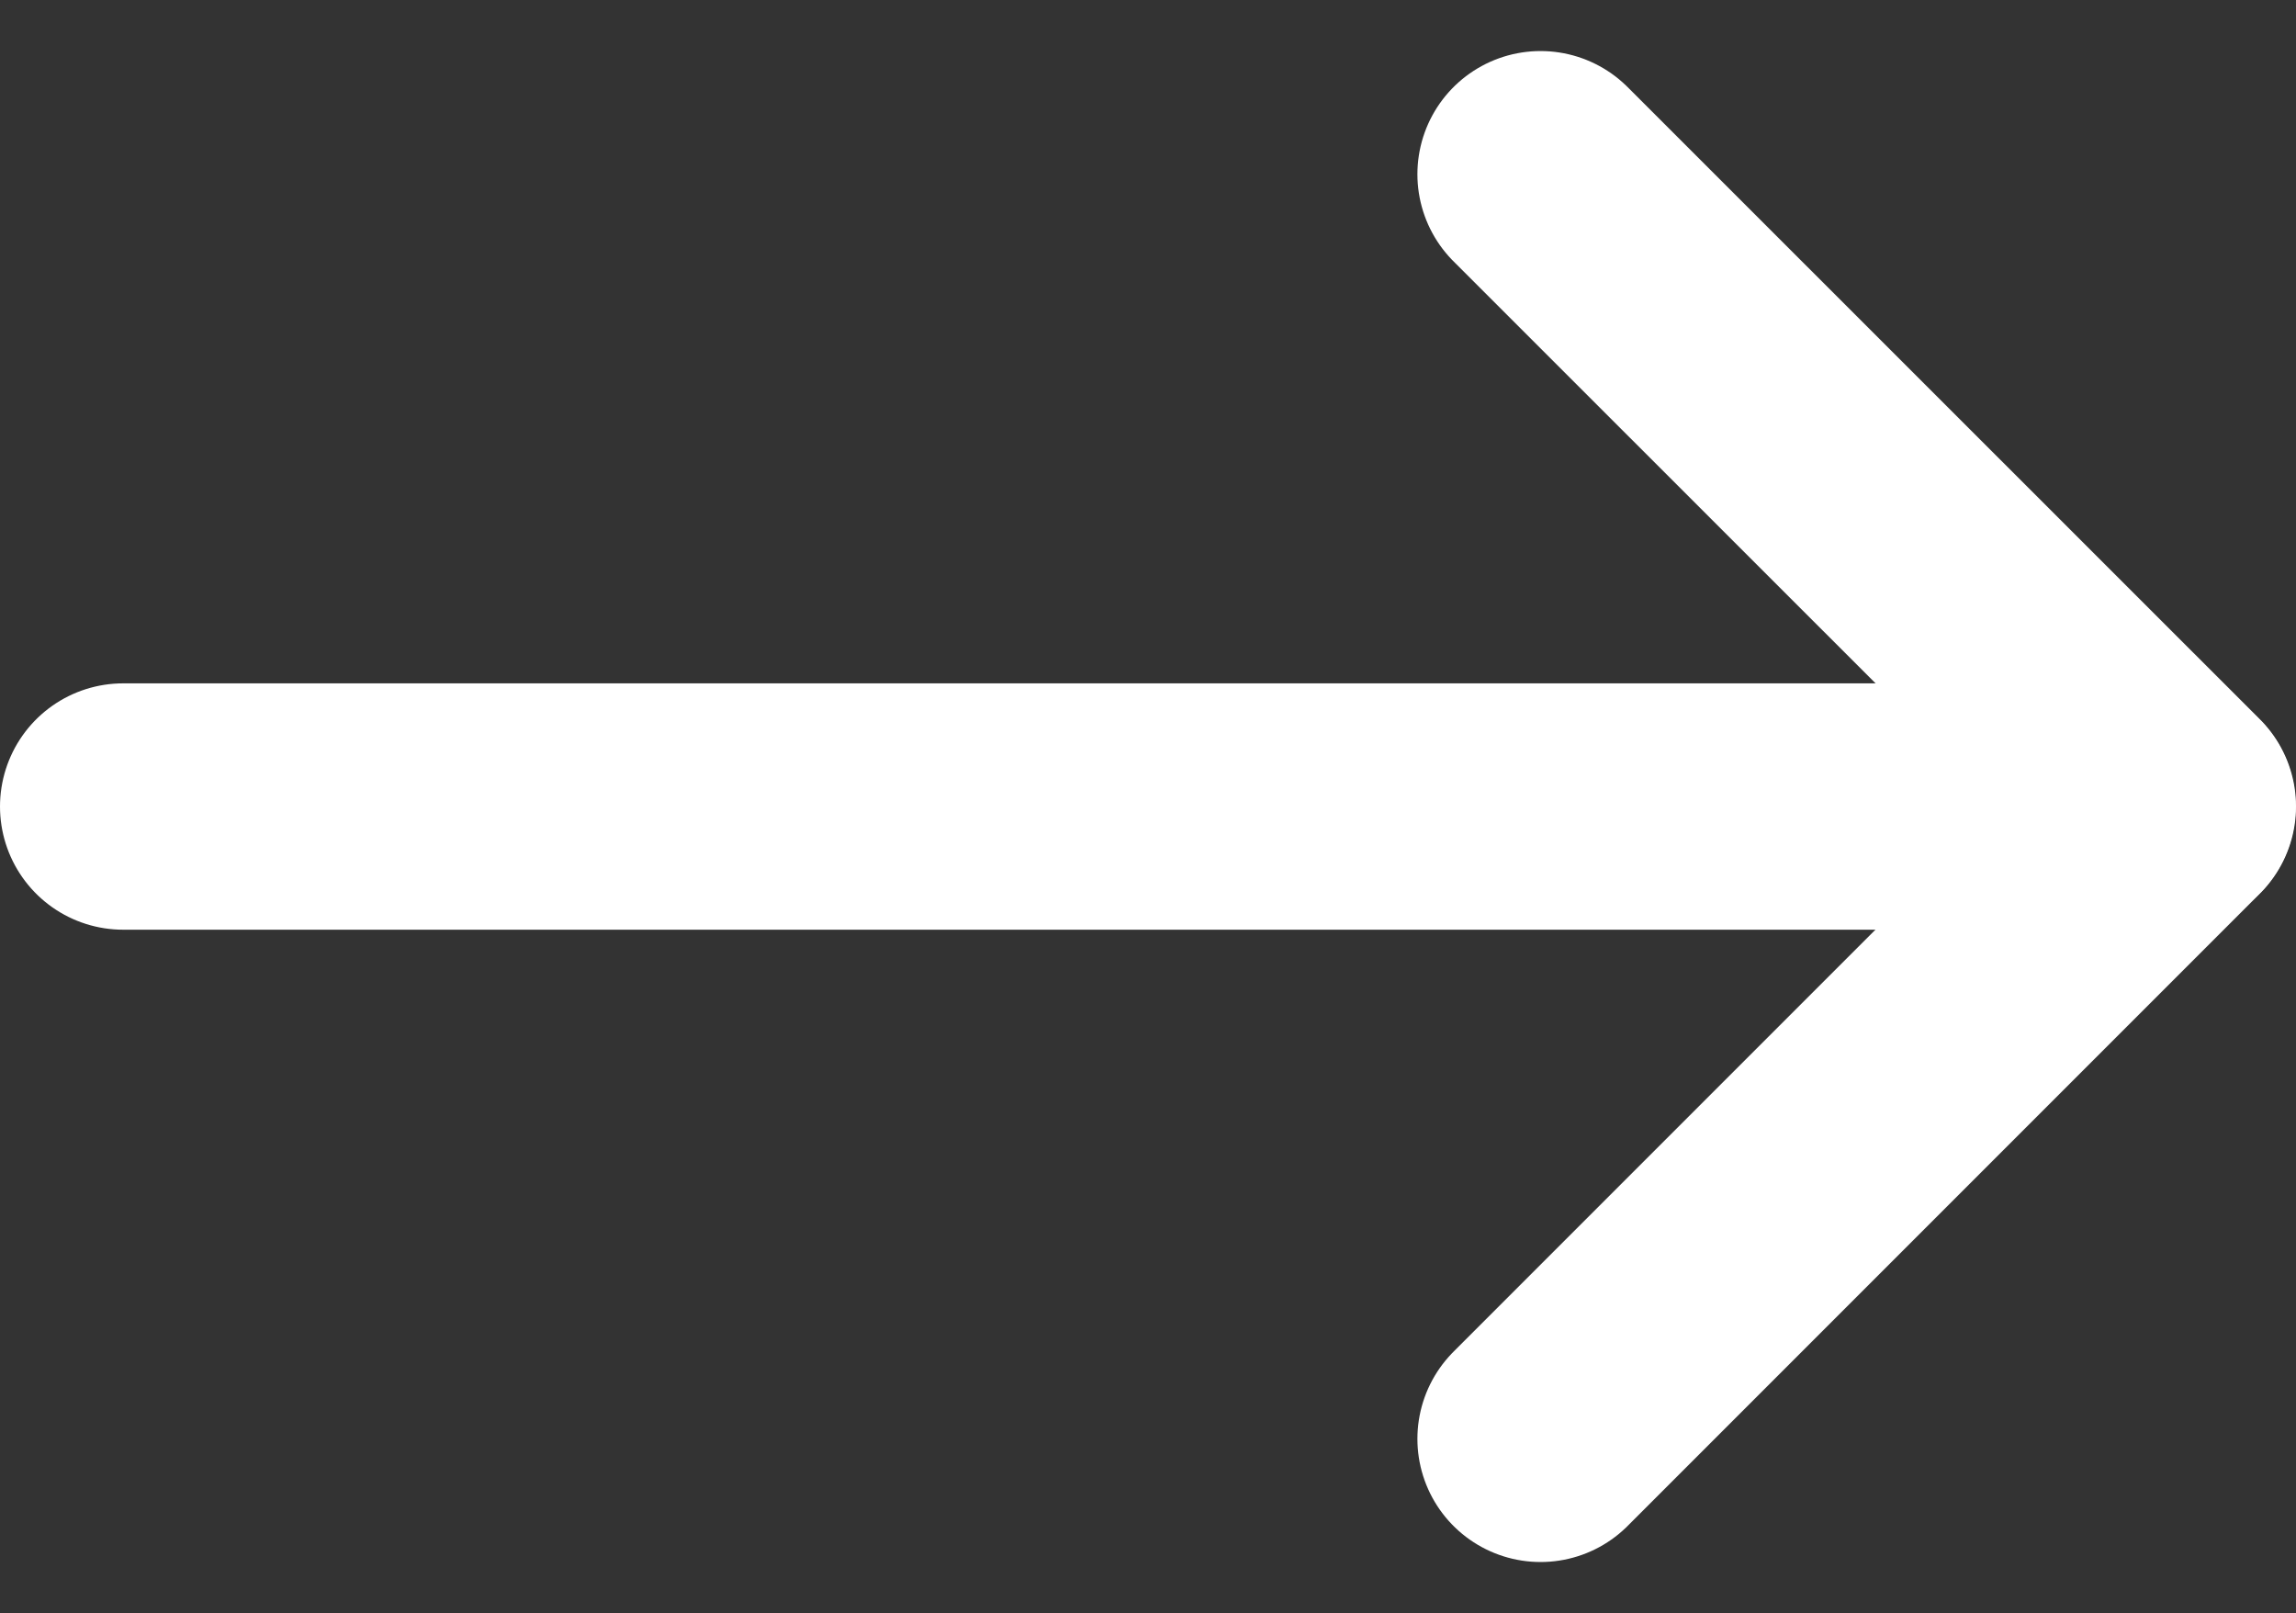
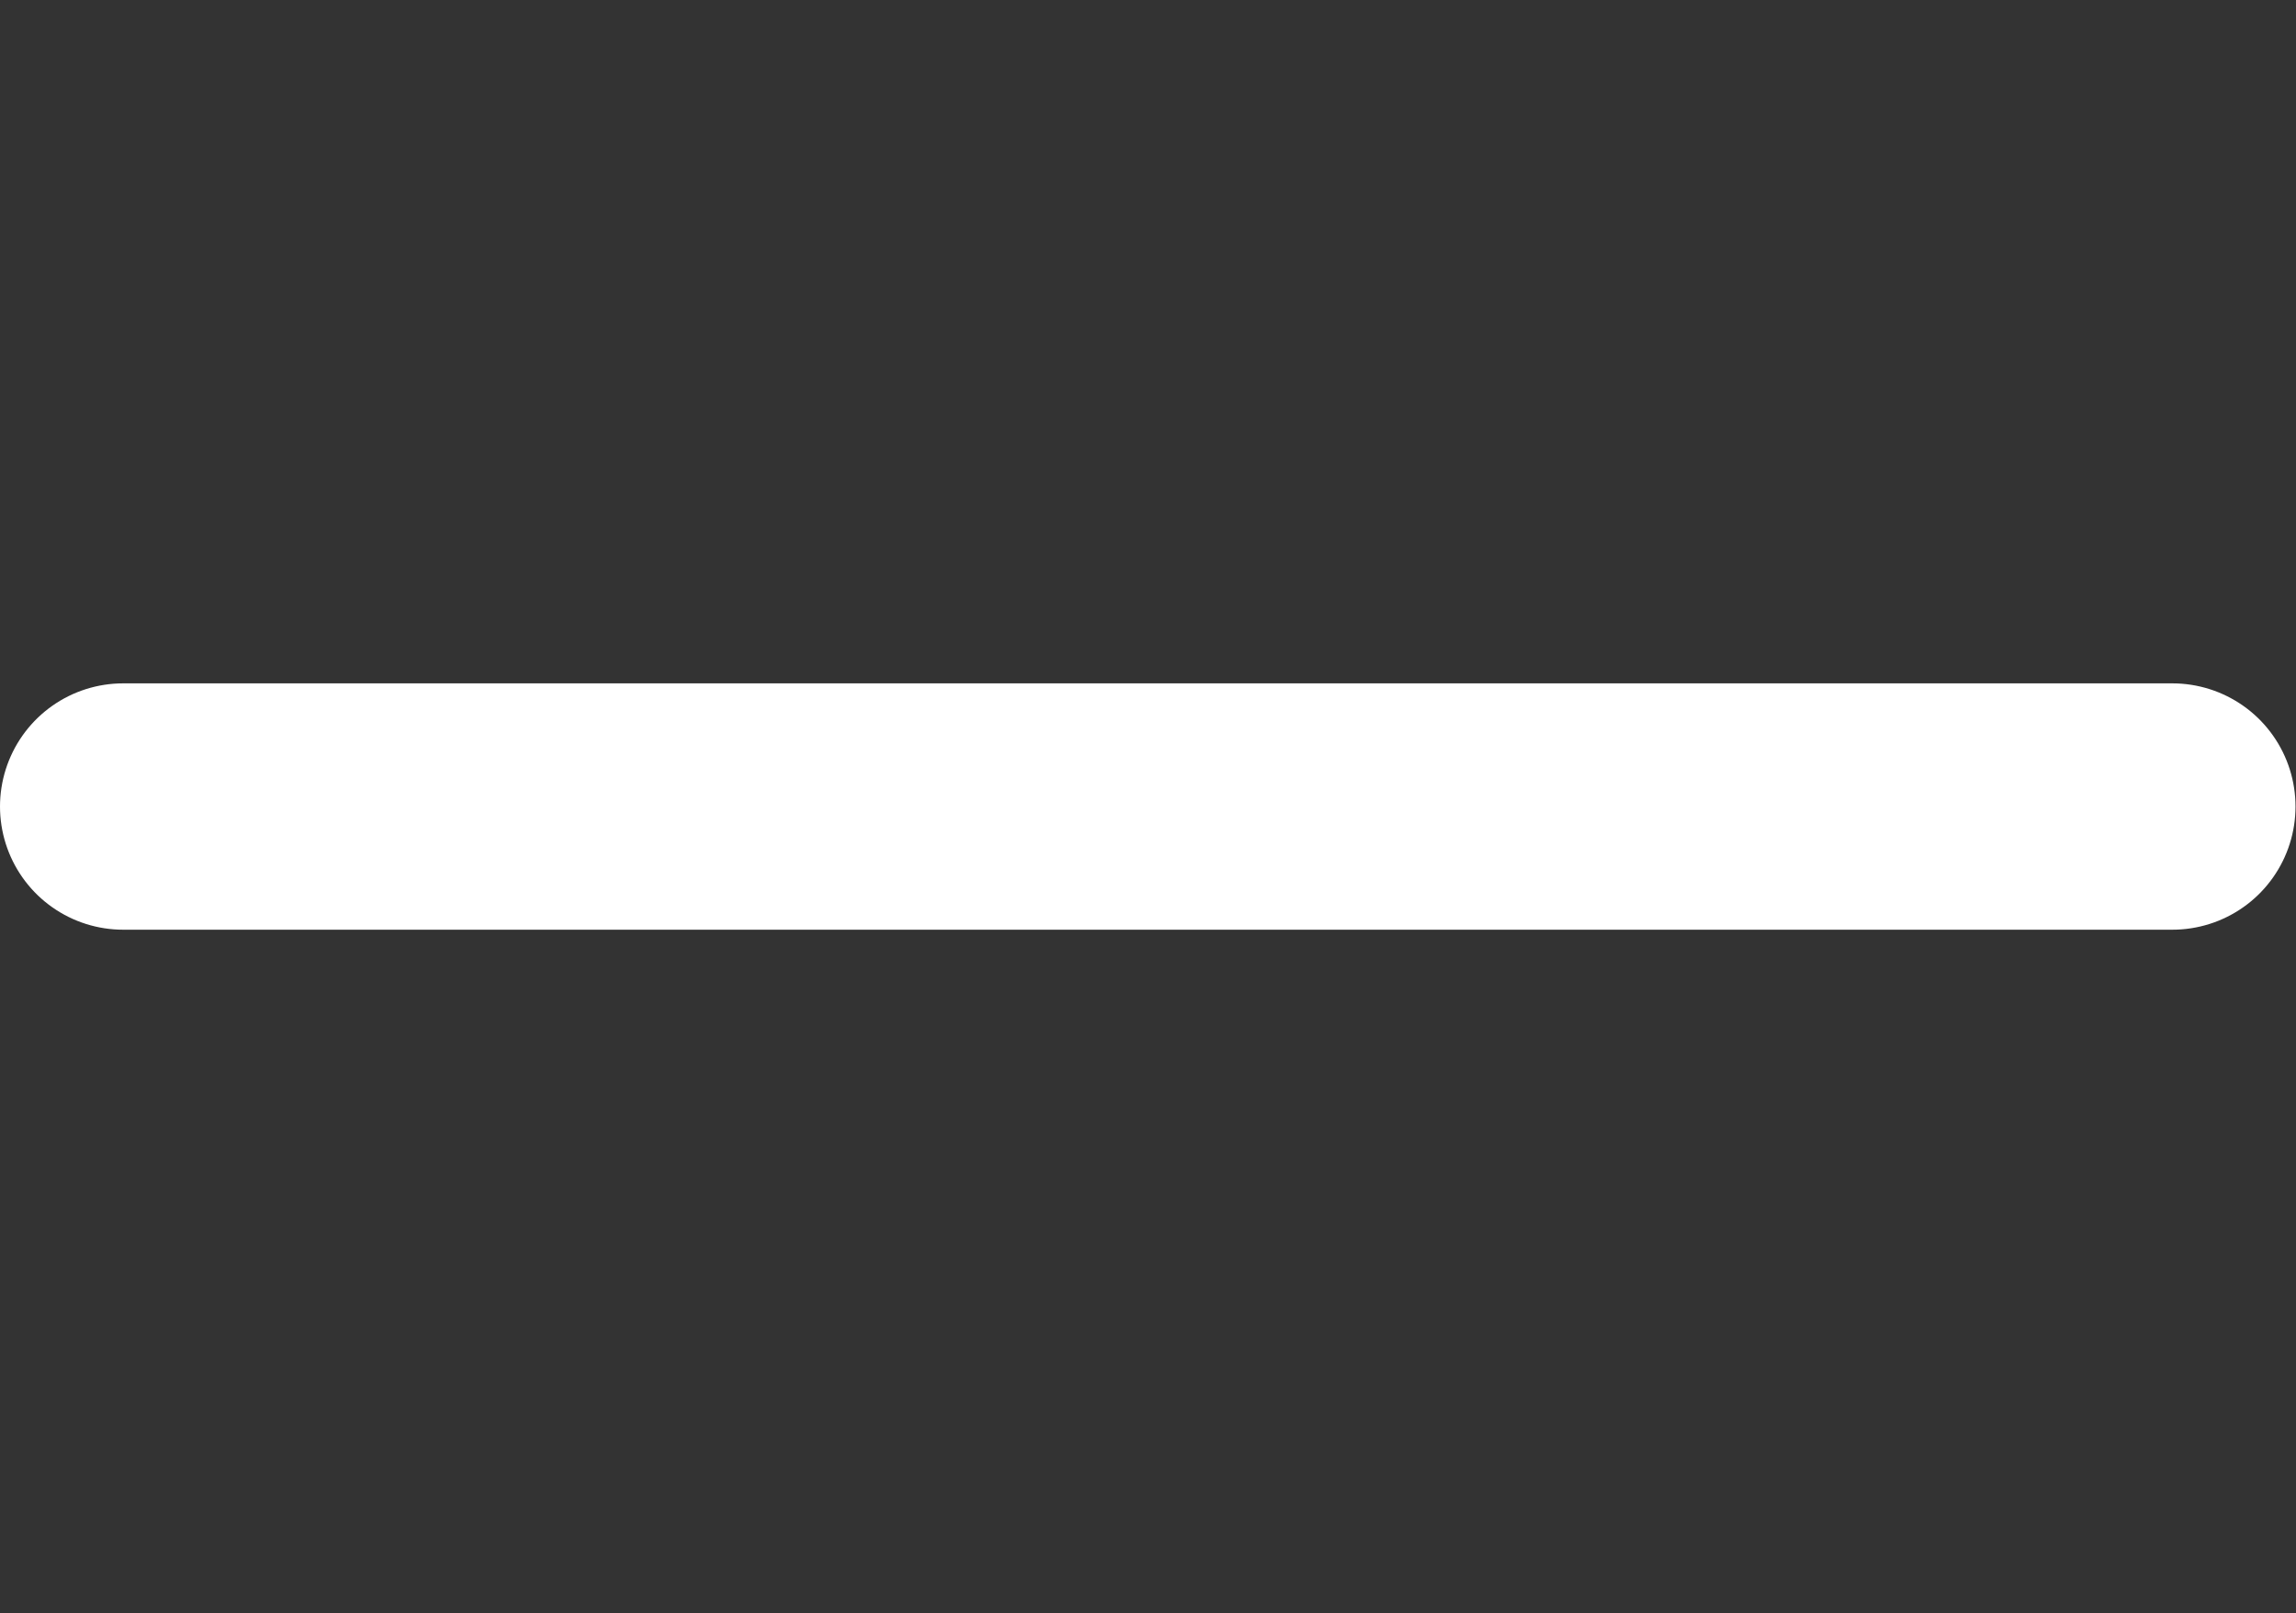
<svg xmlns="http://www.w3.org/2000/svg" width="23.305" height="16.37" viewBox="0 0 23.305 16.37">
  <rect x="0" y="0" width="23.305" height="16.37" fill="#333333" stroke="none" />
  <defs>
    <style>.a,.b{fill:none;stroke:#fff;stroke-linecap:round;stroke-width:2.5px;}.b{stroke-linejoin:round;}</style>
  </defs>
  <g transform="translate(1.25 14.602) rotate(-90)">
    <path class="a" d="M0,0V20.8" transform="translate(6.417)" />
-     <path class="b" d="M0,0,6.418,6.418,12.834,0" transform="translate(0 14.387)" />
  </g>
</svg>